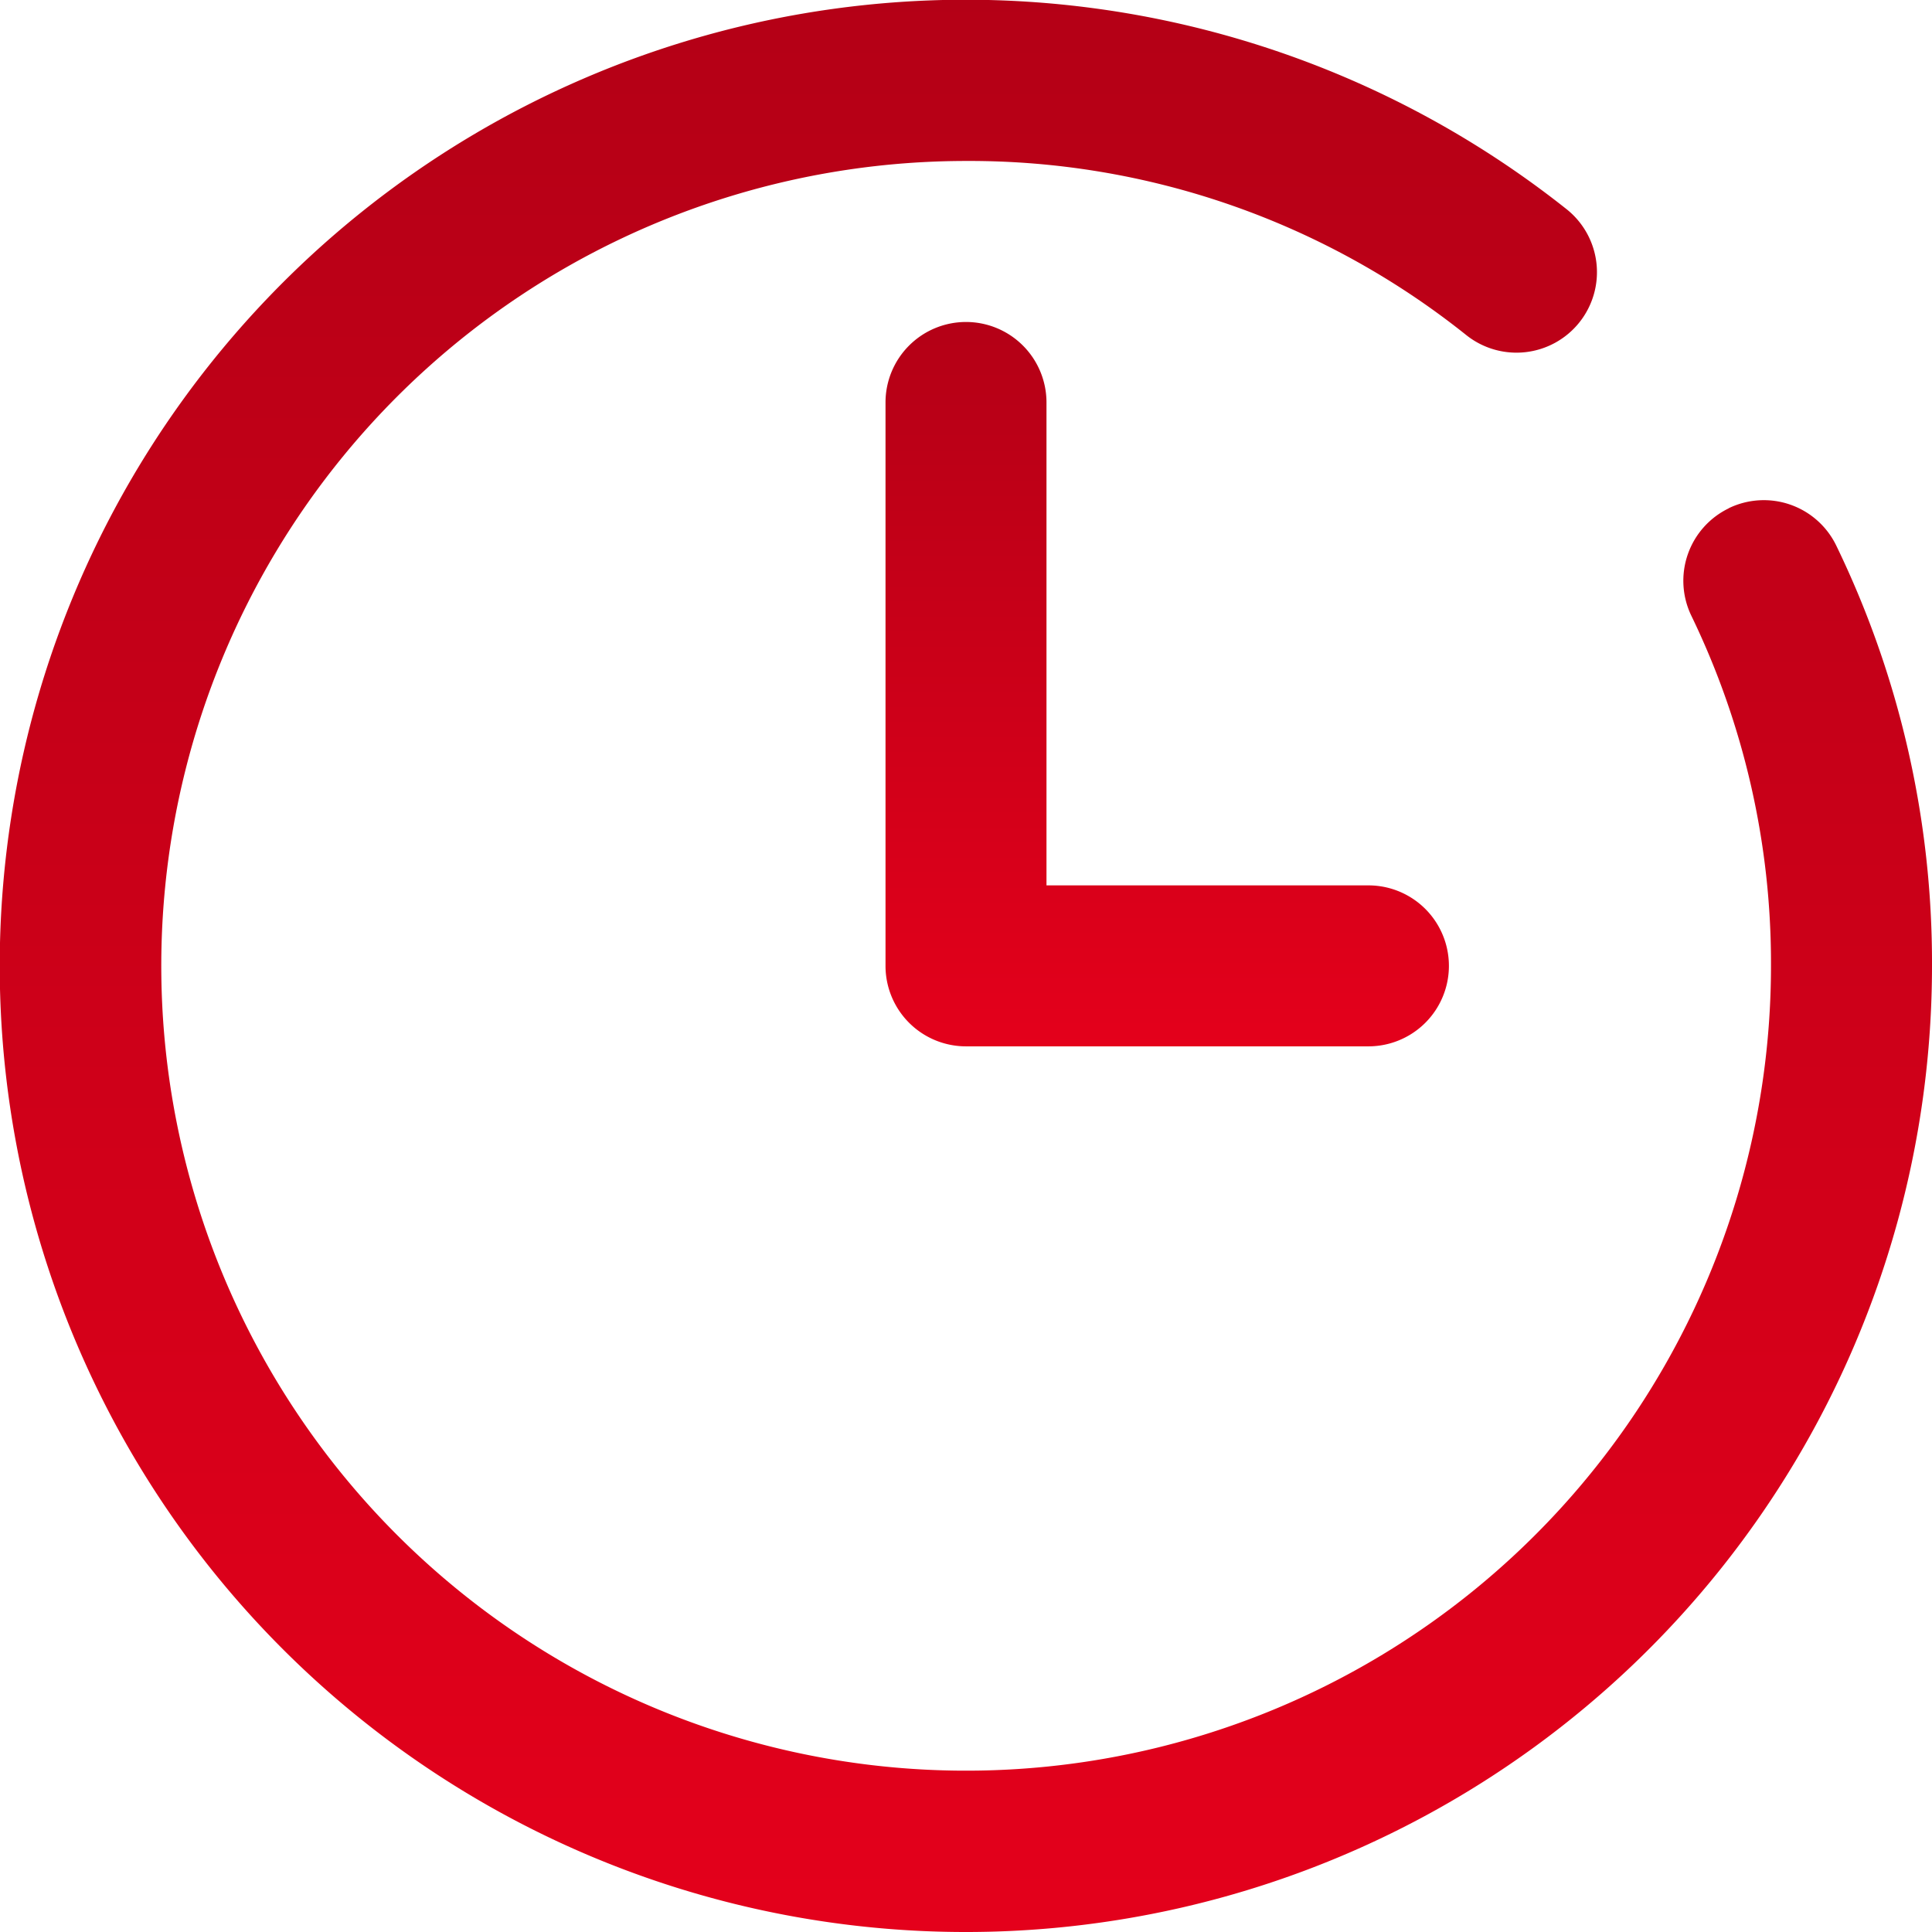
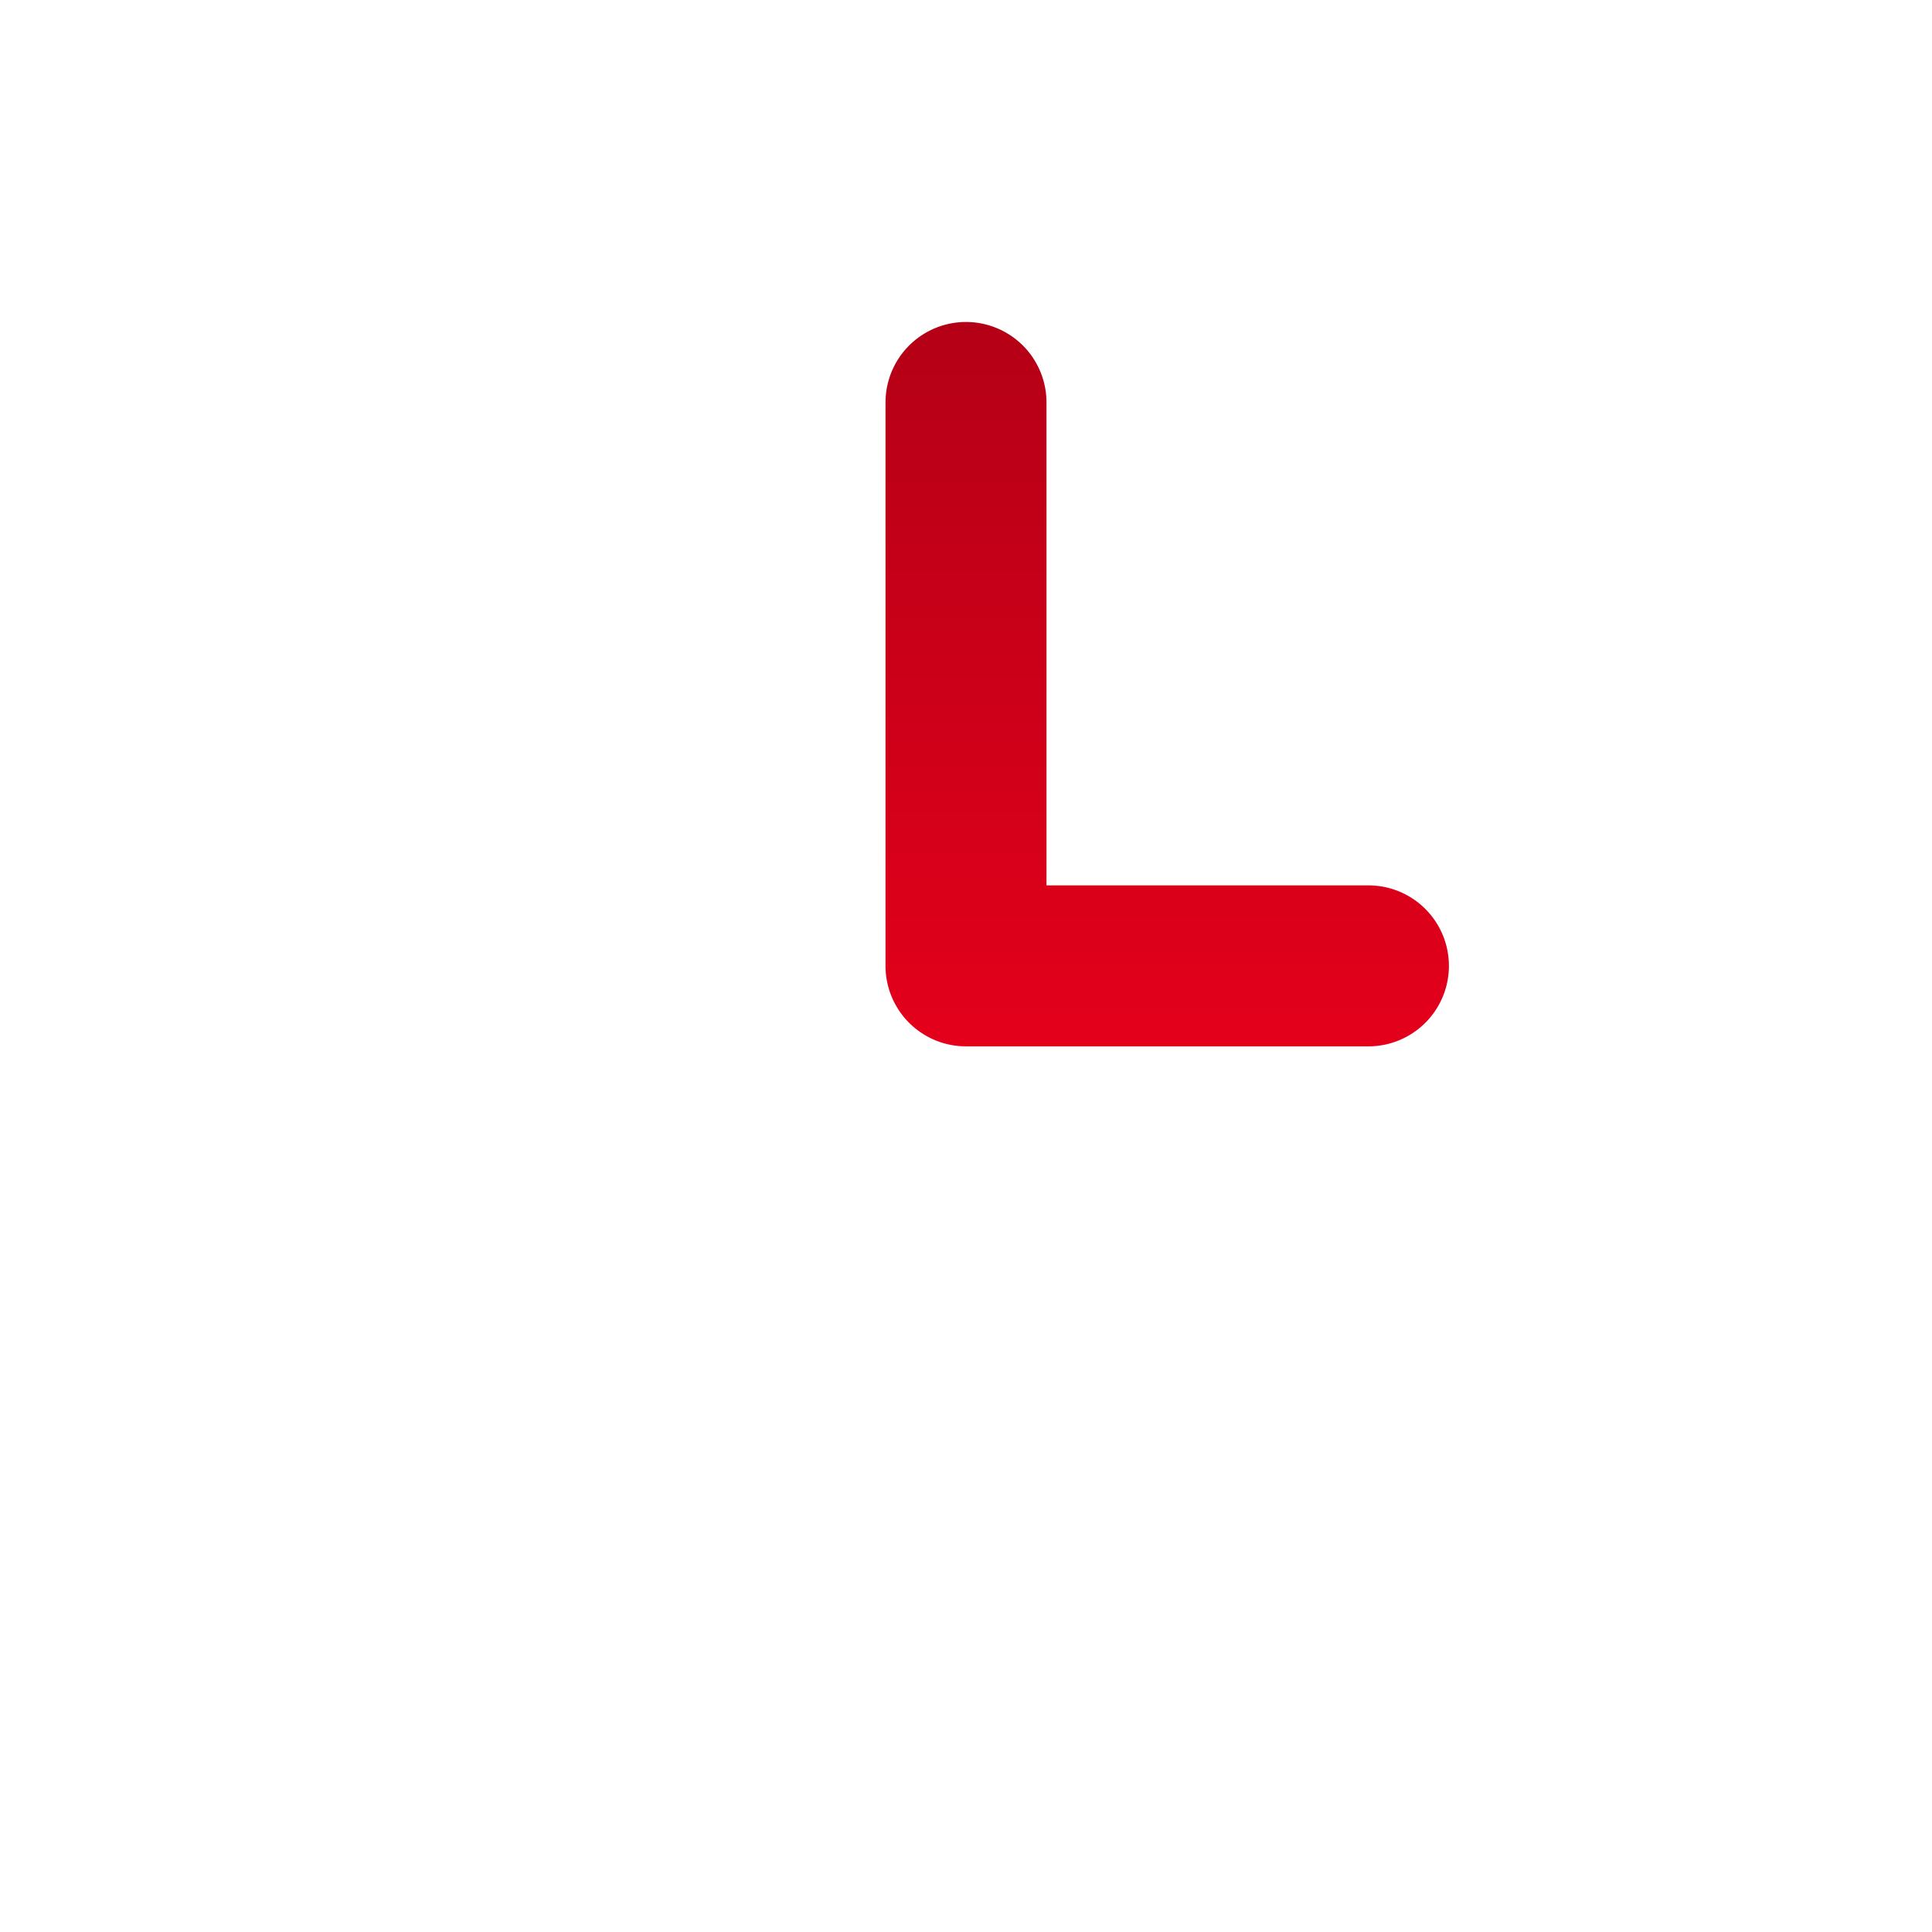
<svg xmlns="http://www.w3.org/2000/svg" width="43.208" height="43.208" viewBox="0 0 43.208 43.208">
  <defs>
    <linearGradient id="linear-gradient" x1="0.5" x2="0.5" y2="1" gradientUnits="objectBoundingBox">
      <stop offset="0" stop-color="#b40016" />
      <stop offset="1" stop-color="#e4001b" />
    </linearGradient>
  </defs>
  <g id="clock_1_" data-name="clock (1)" transform="translate(0 0)">
-     <path id="Path_11214" data-name="Path 11214" d="M38.661,11.369a1.8,1.8,0,0,0-.836,2.4A17.82,17.82,0,0,1,39.607,21.6a18,18,0,1,1-18-18A17.787,17.787,0,0,1,32.781,7.485a1.8,1.8,0,1,0,2.24-2.818A21.607,21.607,0,1,0,43.208,21.6a21.383,21.383,0,0,0-2.142-9.4,1.8,1.8,0,0,0-2.4-.836Zm0,0" fill="url(#linear-gradient)" />
    <path id="Path_11215" data-name="Path 11215" d="M177.8,64a1.8,1.8,0,0,0-1.8,1.8V78.4a1.8,1.8,0,0,0,1.8,1.8h9a1.8,1.8,0,0,0,0-3.6h-7.2V65.8A1.8,1.8,0,0,0,177.8,64Zm0,0" transform="translate(-156.196 -56.799)" fill="url(#linear-gradient)" />
  </g>
</svg>